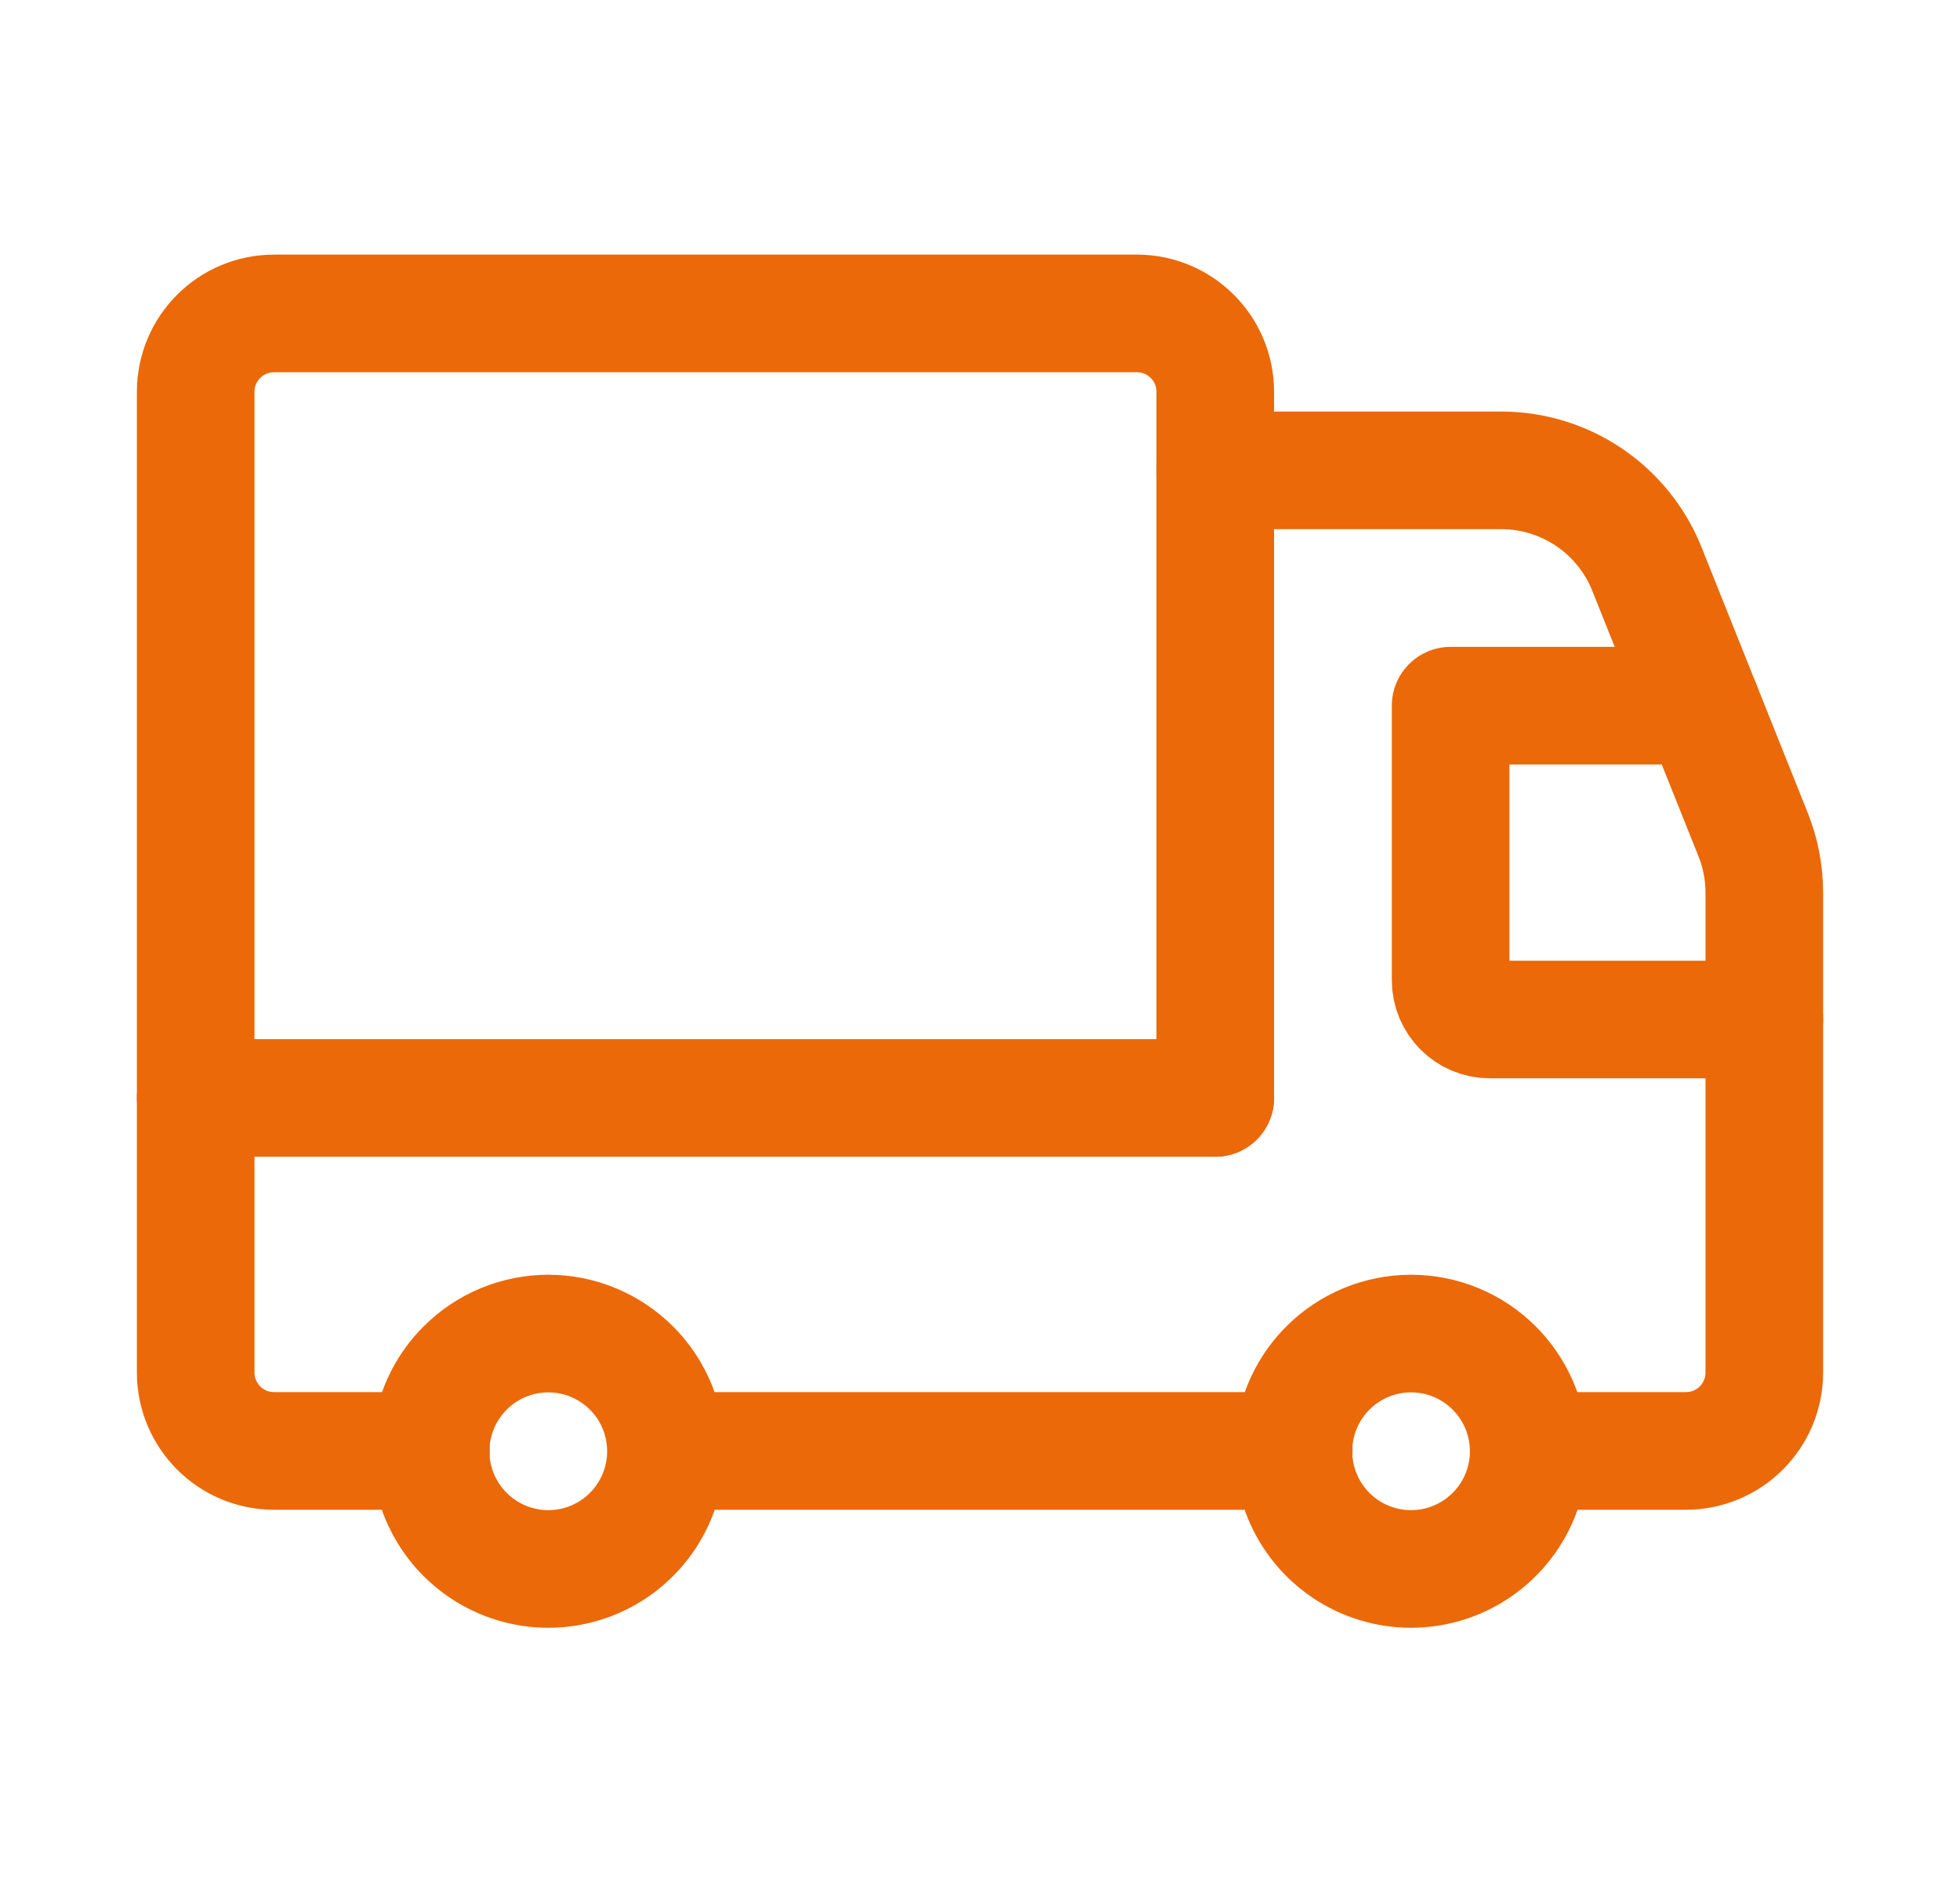
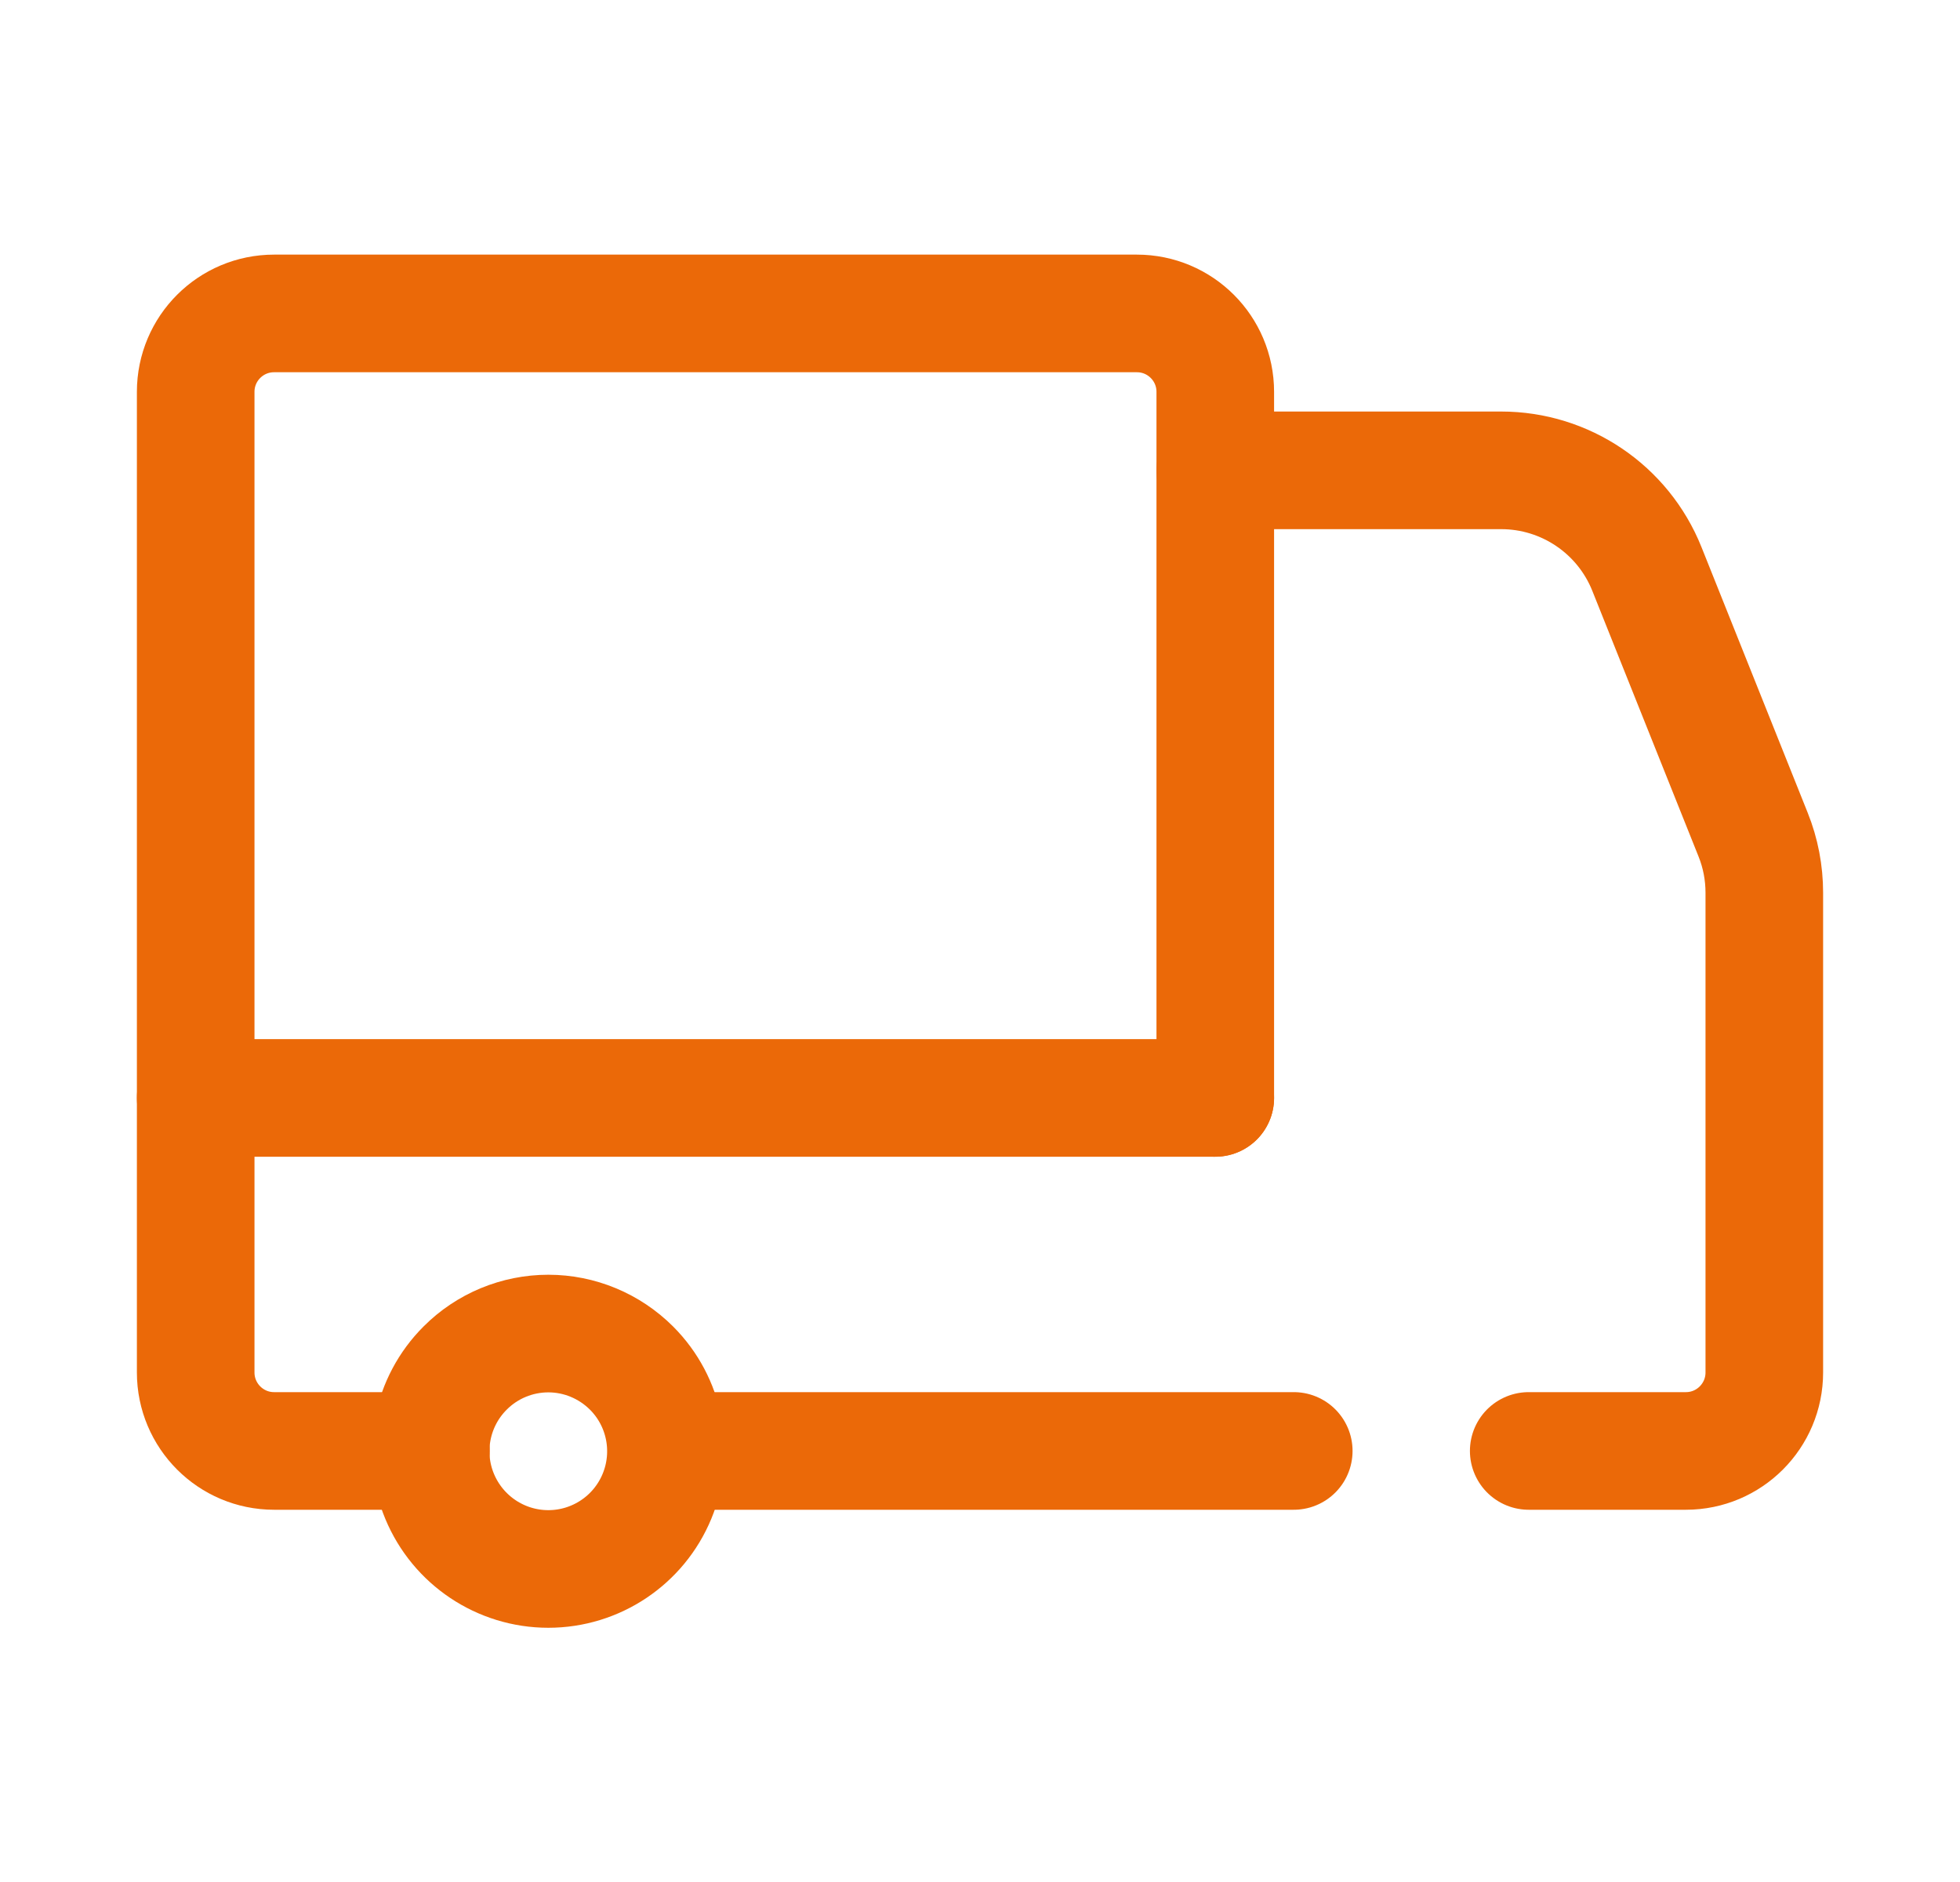
<svg xmlns="http://www.w3.org/2000/svg" width="25" height="24" viewBox="0 0 25 24" fill="none">
  <g id="icons/entrega">
    <g id="Group">
      <path id="Path" d="M16.502 18.503H8.668" stroke="#EB6908" stroke-width="1.5" stroke-linecap="round" stroke-linejoin="round" />
      <path id="Path_2" d="M19.499 18.503H21.504C22.056 18.503 22.504 18.055 22.504 17.502V11.385C22.504 11.131 22.456 10.879 22.361 10.643L21.006 7.255C20.702 6.496 19.966 5.998 19.148 5.998H15.501" stroke="#EB6908" stroke-width="1.5" stroke-linecap="round" stroke-linejoin="round" />
-       <path id="Path_3" d="M22.504 13.001H19.003C18.727 13.001 18.503 12.777 18.503 12.501V8.999H21.704" stroke="#EB6908" stroke-width="1.5" stroke-linecap="round" stroke-linejoin="round" />
-       <path id="Path_4" d="M19.059 17.446C19.488 17.875 19.617 18.52 19.385 19.081C19.152 19.642 18.605 20.008 17.998 20.008C17.391 20.008 16.844 19.642 16.612 19.081C16.38 18.521 16.508 17.875 16.937 17.446L16.937 17.446C17.219 17.164 17.6 17.006 17.998 17.006C18.396 17.006 18.778 17.164 19.059 17.446V17.446" stroke="#EB6908" stroke-width="1.5" stroke-linecap="round" stroke-linejoin="round" />
      <path id="Path_5" d="M8.055 17.446C8.484 17.875 8.612 18.52 8.38 19.081C8.148 19.642 7.601 20.008 6.994 20.008C6.387 20.008 5.84 19.642 5.607 19.081C5.375 18.521 5.503 17.875 5.933 17.446L5.933 17.446C6.214 17.164 6.596 17.006 6.994 17.006C7.392 17.006 7.773 17.165 8.055 17.446V17.446" stroke="#EB6908" stroke-width="1.5" stroke-linecap="round" stroke-linejoin="round" />
      <path id="Path_6" d="M5.497 18.503H3.496C2.944 18.503 2.496 18.055 2.496 17.502V4.997C2.496 4.444 2.944 3.997 3.496 3.997H14.501C15.053 3.997 15.501 4.444 15.501 4.997V14.001" stroke="#EB6908" stroke-width="1.5" stroke-linecap="round" stroke-linejoin="round" />
      <path id="Path_7" d="M15.501 14.001H2.496" stroke="#EB6908" stroke-width="1.5" stroke-linecap="round" stroke-linejoin="round" />
    </g>
  </g>
</svg>